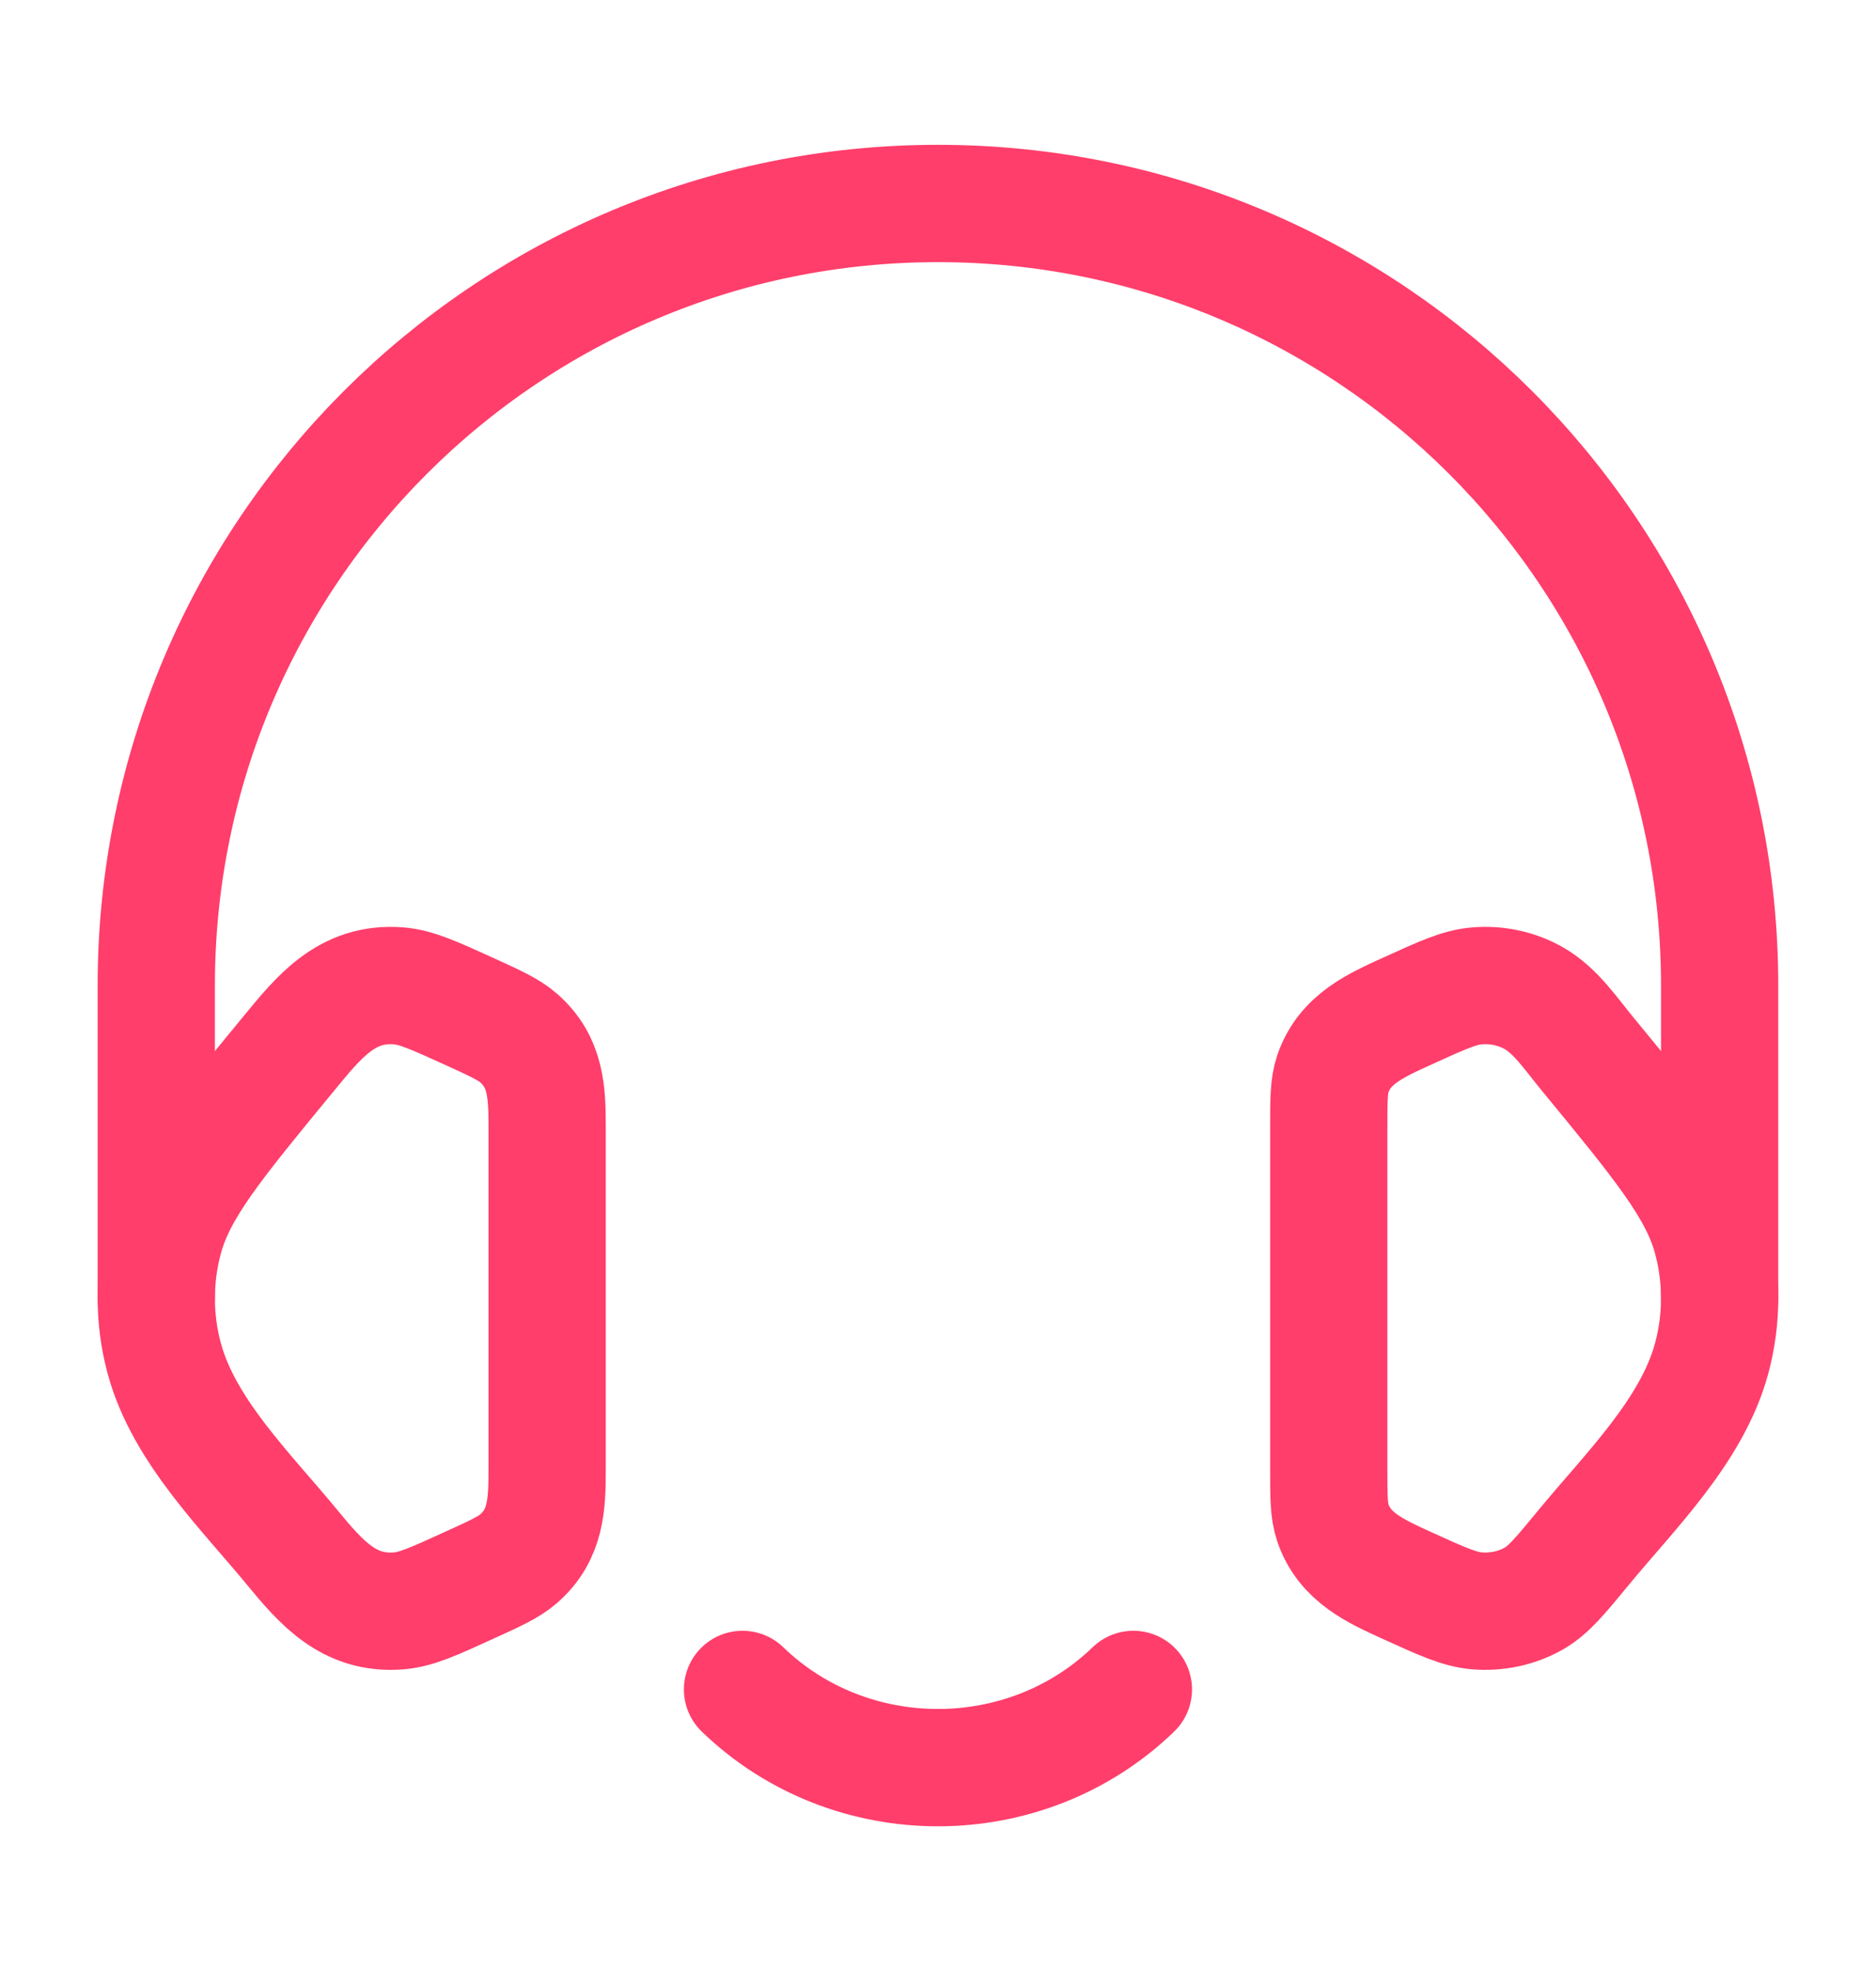
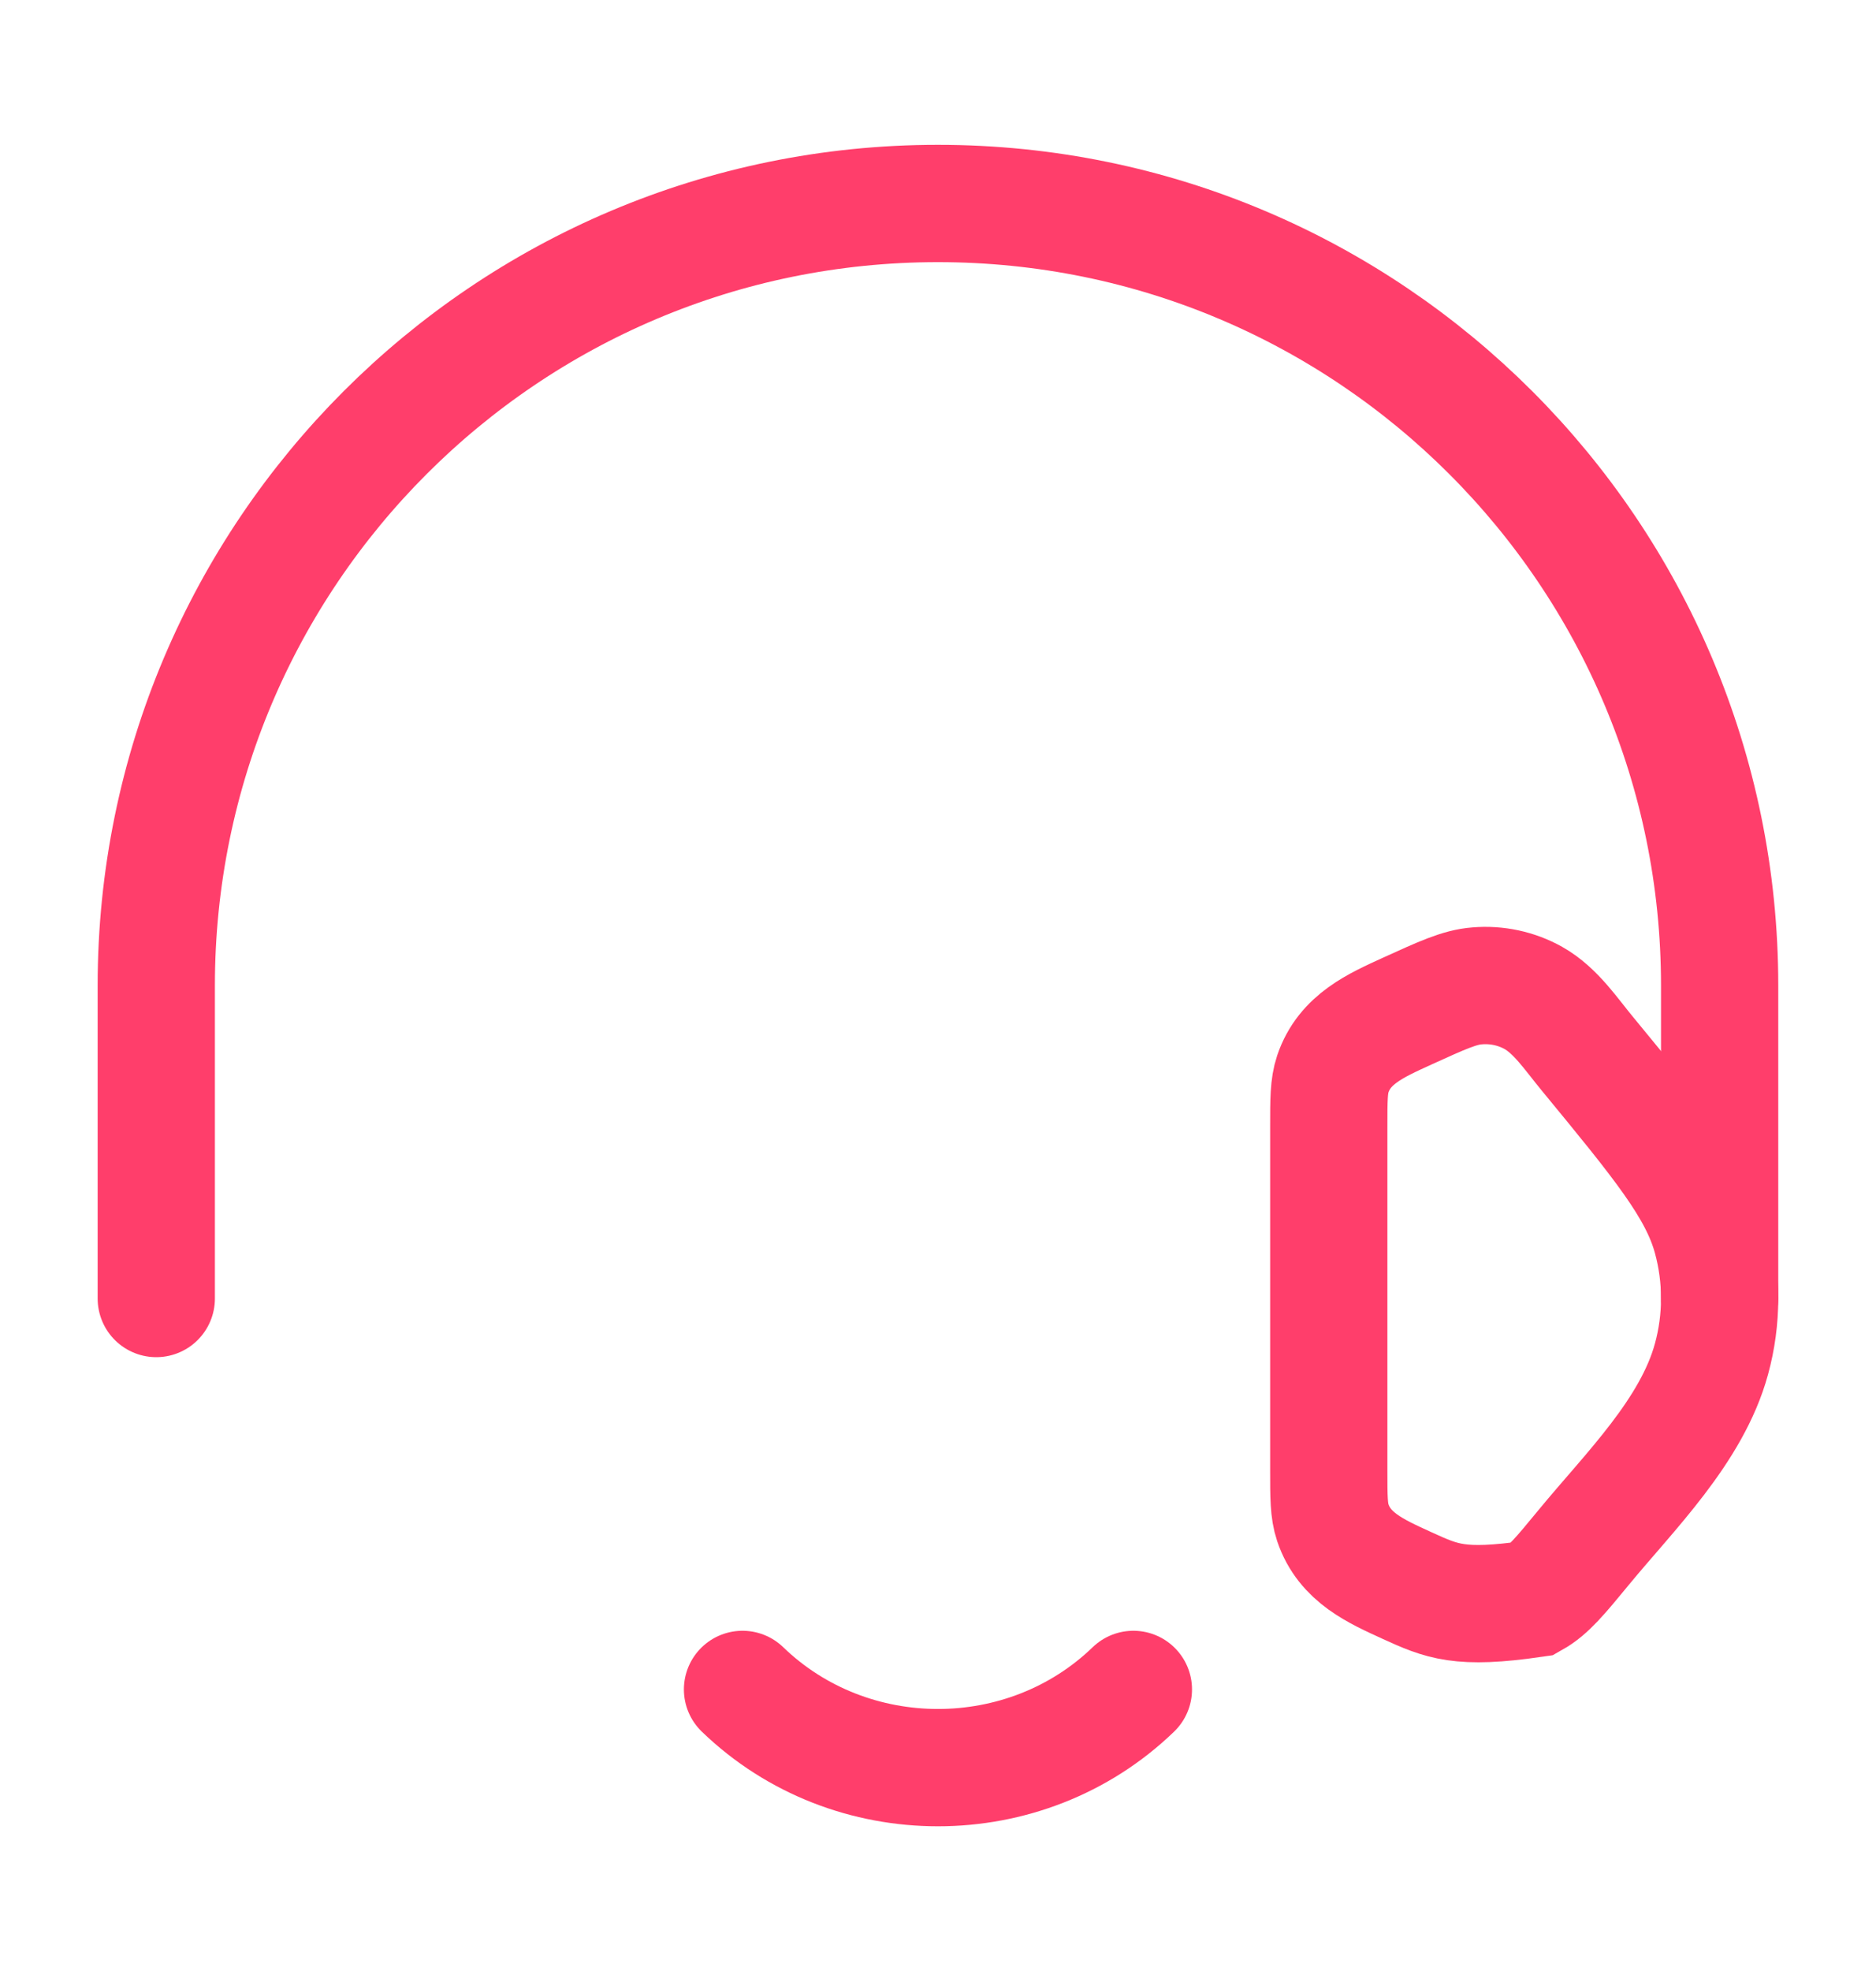
<svg xmlns="http://www.w3.org/2000/svg" width="20" height="21" viewBox="0 0 20 21" fill="none">
-   <path d="M14.166 12.004C14.166 11.716 14.166 11.572 14.209 11.443C14.335 11.07 14.668 10.926 15 10.774C15.374 10.604 15.561 10.518 15.747 10.504C15.957 10.486 16.168 10.532 16.348 10.633C16.586 10.767 16.752 11.021 16.923 11.227C17.709 12.182 18.102 12.66 18.246 13.186C18.362 13.611 18.362 14.056 18.246 14.48C18.036 15.248 17.373 15.892 16.883 16.488C16.632 16.793 16.506 16.945 16.348 17.034C16.168 17.135 15.957 17.18 15.747 17.163C15.561 17.148 15.374 17.063 15 16.893C14.668 16.741 14.335 16.596 14.209 16.223C14.166 16.095 14.166 15.951 14.166 15.663V12.004Z" stroke="#FF3E6B" stroke-width="1.25" />
+   <path d="M14.166 12.004C14.166 11.716 14.166 11.572 14.209 11.443C14.335 11.07 14.668 10.926 15 10.774C15.374 10.604 15.561 10.518 15.747 10.504C15.957 10.486 16.168 10.532 16.348 10.633C16.586 10.767 16.752 11.021 16.923 11.227C17.709 12.182 18.102 12.66 18.246 13.186C18.362 13.611 18.362 14.056 18.246 14.48C18.036 15.248 17.373 15.892 16.883 16.488C16.632 16.793 16.506 16.945 16.348 17.034C15.561 17.148 15.374 17.063 15 16.893C14.668 16.741 14.335 16.596 14.209 16.223C14.166 16.095 14.166 15.951 14.166 15.663V12.004Z" stroke="#FF3E6B" stroke-width="1.25" />
  <path d="M7.916 18C9.067 19.111 10.932 19.111 12.083 18" stroke="#FF3E6B" stroke-width="1.25" stroke-linecap="round" stroke-linejoin="round" />
-   <path d="M5.833 12.004C5.833 11.641 5.822 11.315 5.529 11.06C5.423 10.967 5.281 10.903 4.998 10.774C4.624 10.604 4.437 10.519 4.252 10.504C3.696 10.459 3.397 10.838 3.076 11.228C2.29 12.182 1.897 12.66 1.753 13.186C1.637 13.611 1.637 14.056 1.753 14.48C1.963 15.248 2.626 15.892 3.116 16.488C3.425 16.863 3.721 17.206 4.252 17.163C4.437 17.148 4.624 17.063 4.998 16.892C5.281 16.764 5.423 16.699 5.529 16.607C5.822 16.352 5.833 16.026 5.833 15.663V12.004Z" stroke="#FF3E6B" stroke-width="1.25" />
  <path d="M1.666 13.835V10.501C1.666 5.899 5.397 2.168 9.999 2.168C14.602 2.168 18.333 5.899 18.333 10.501L18.333 13.835" stroke="#FF3E6B" stroke-width="1.25" stroke-linecap="round" stroke-linejoin="round" />
</svg>